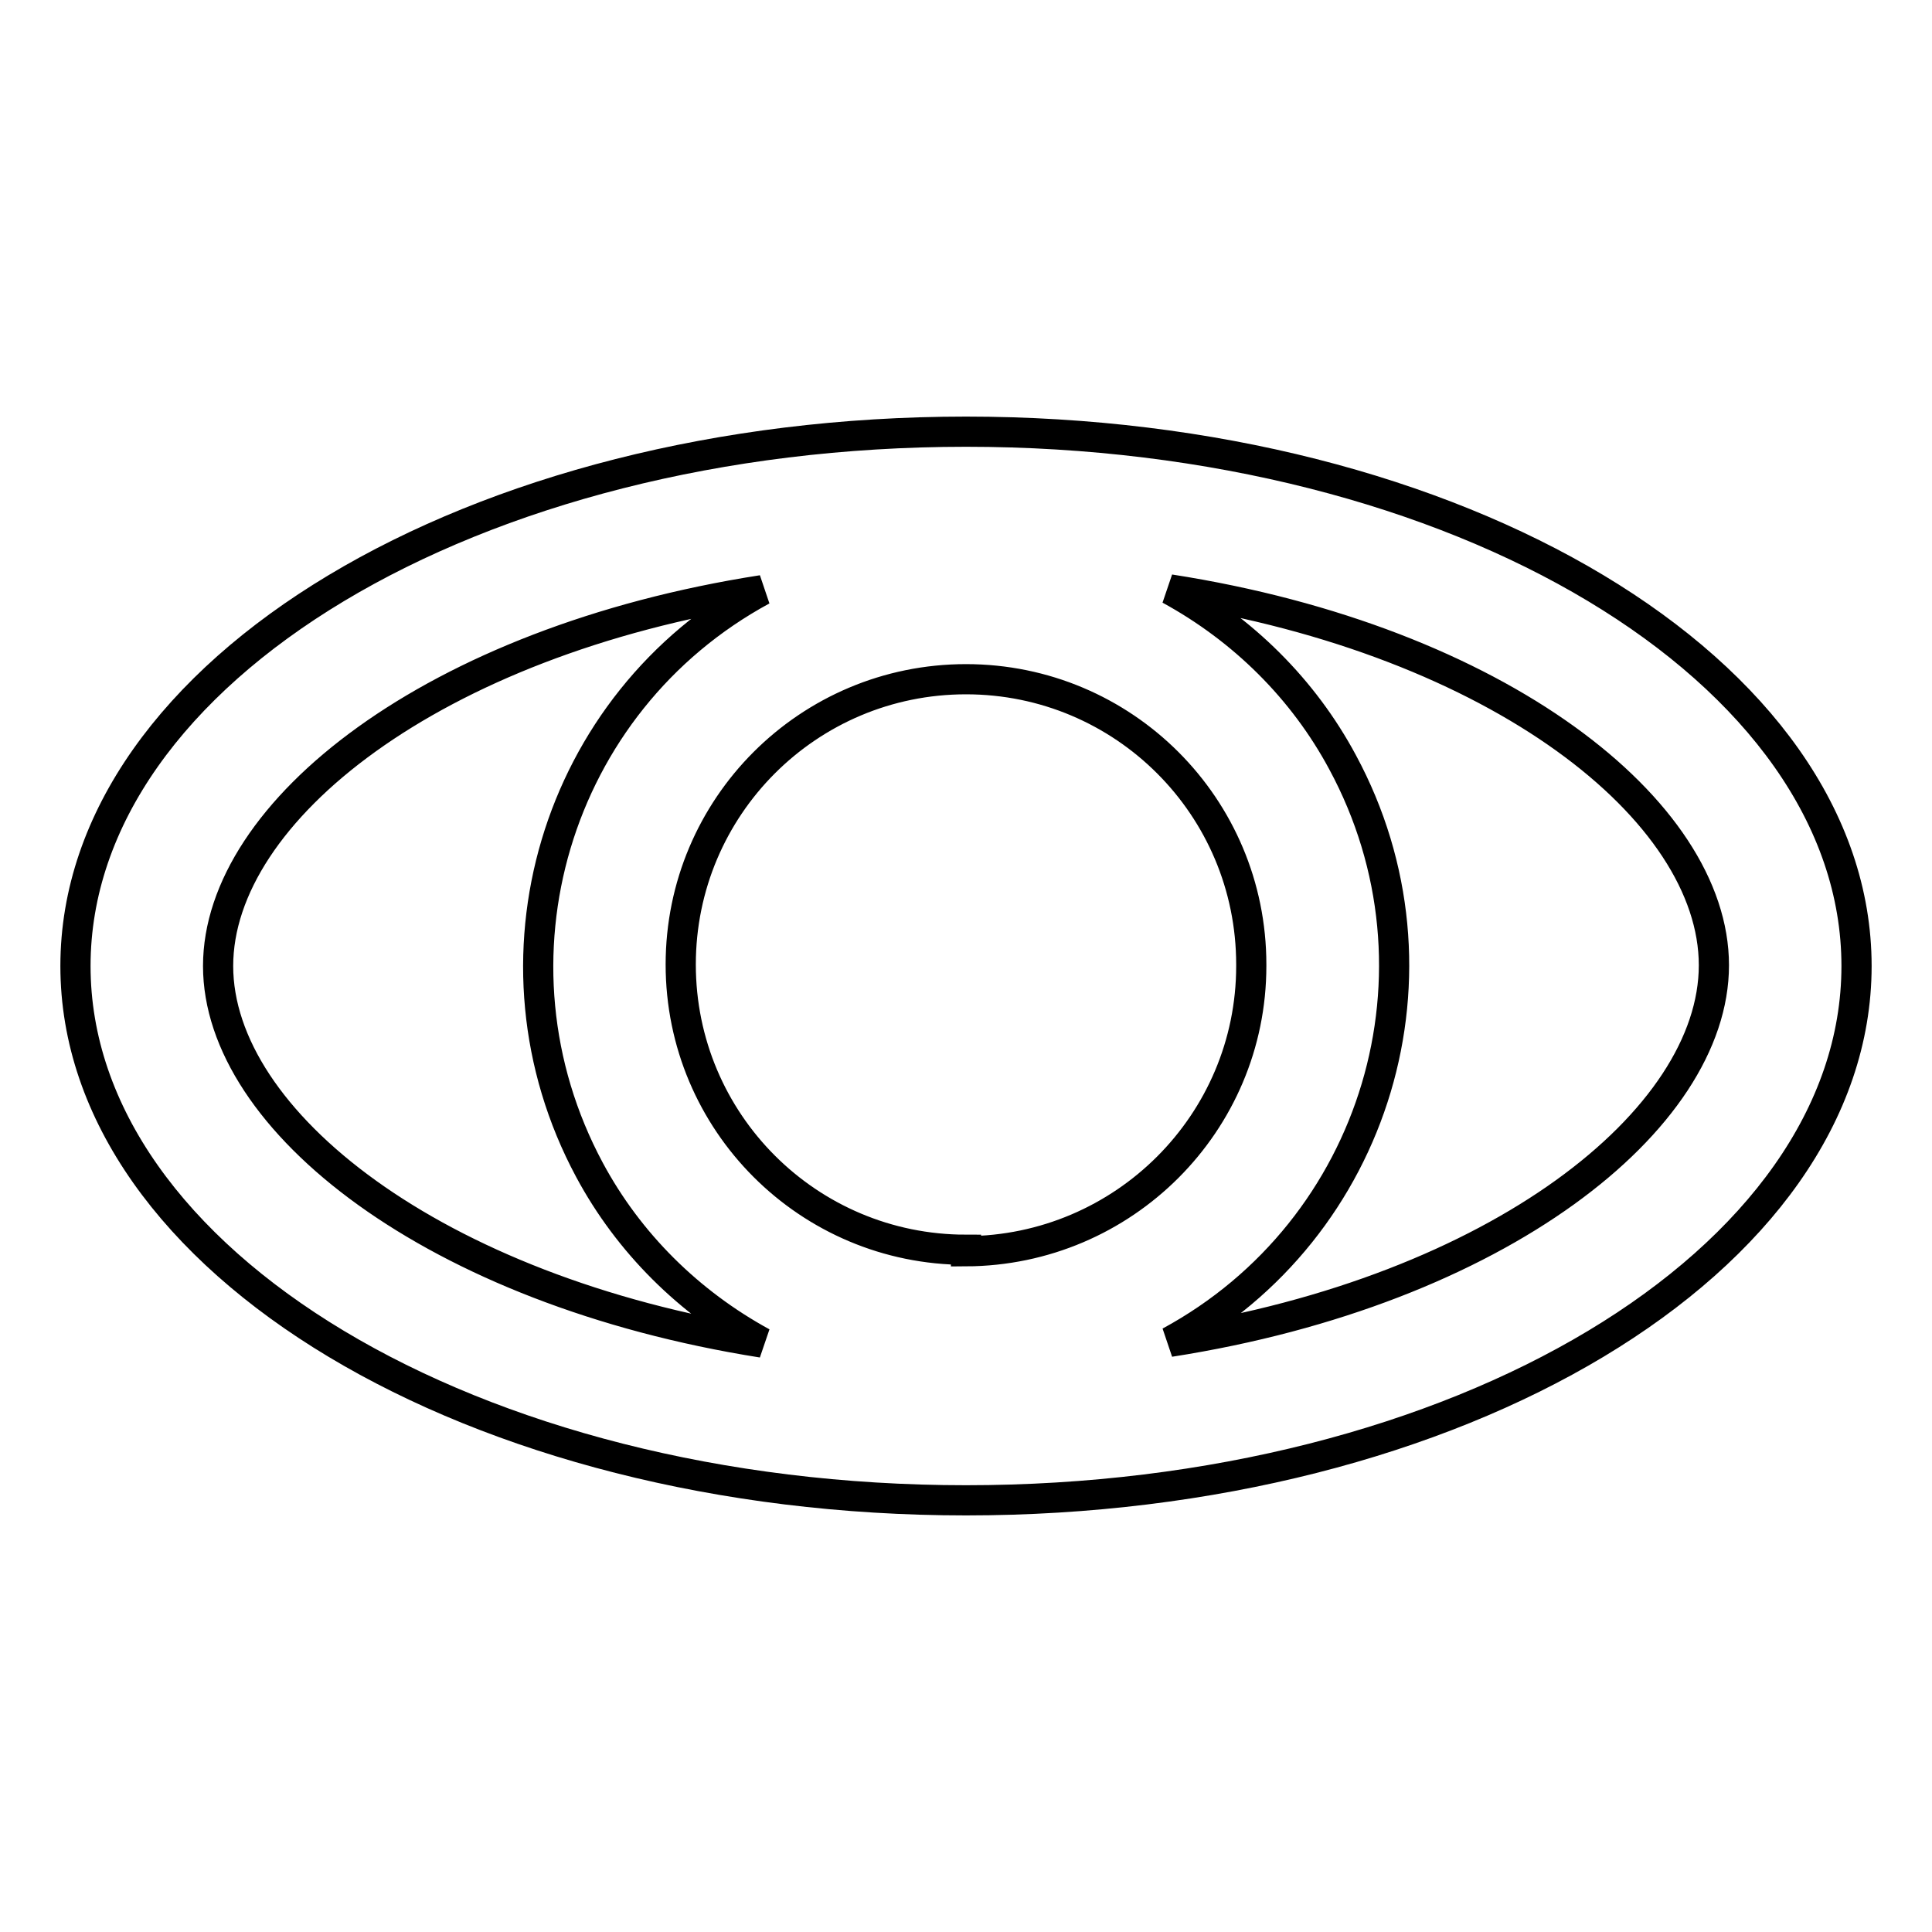
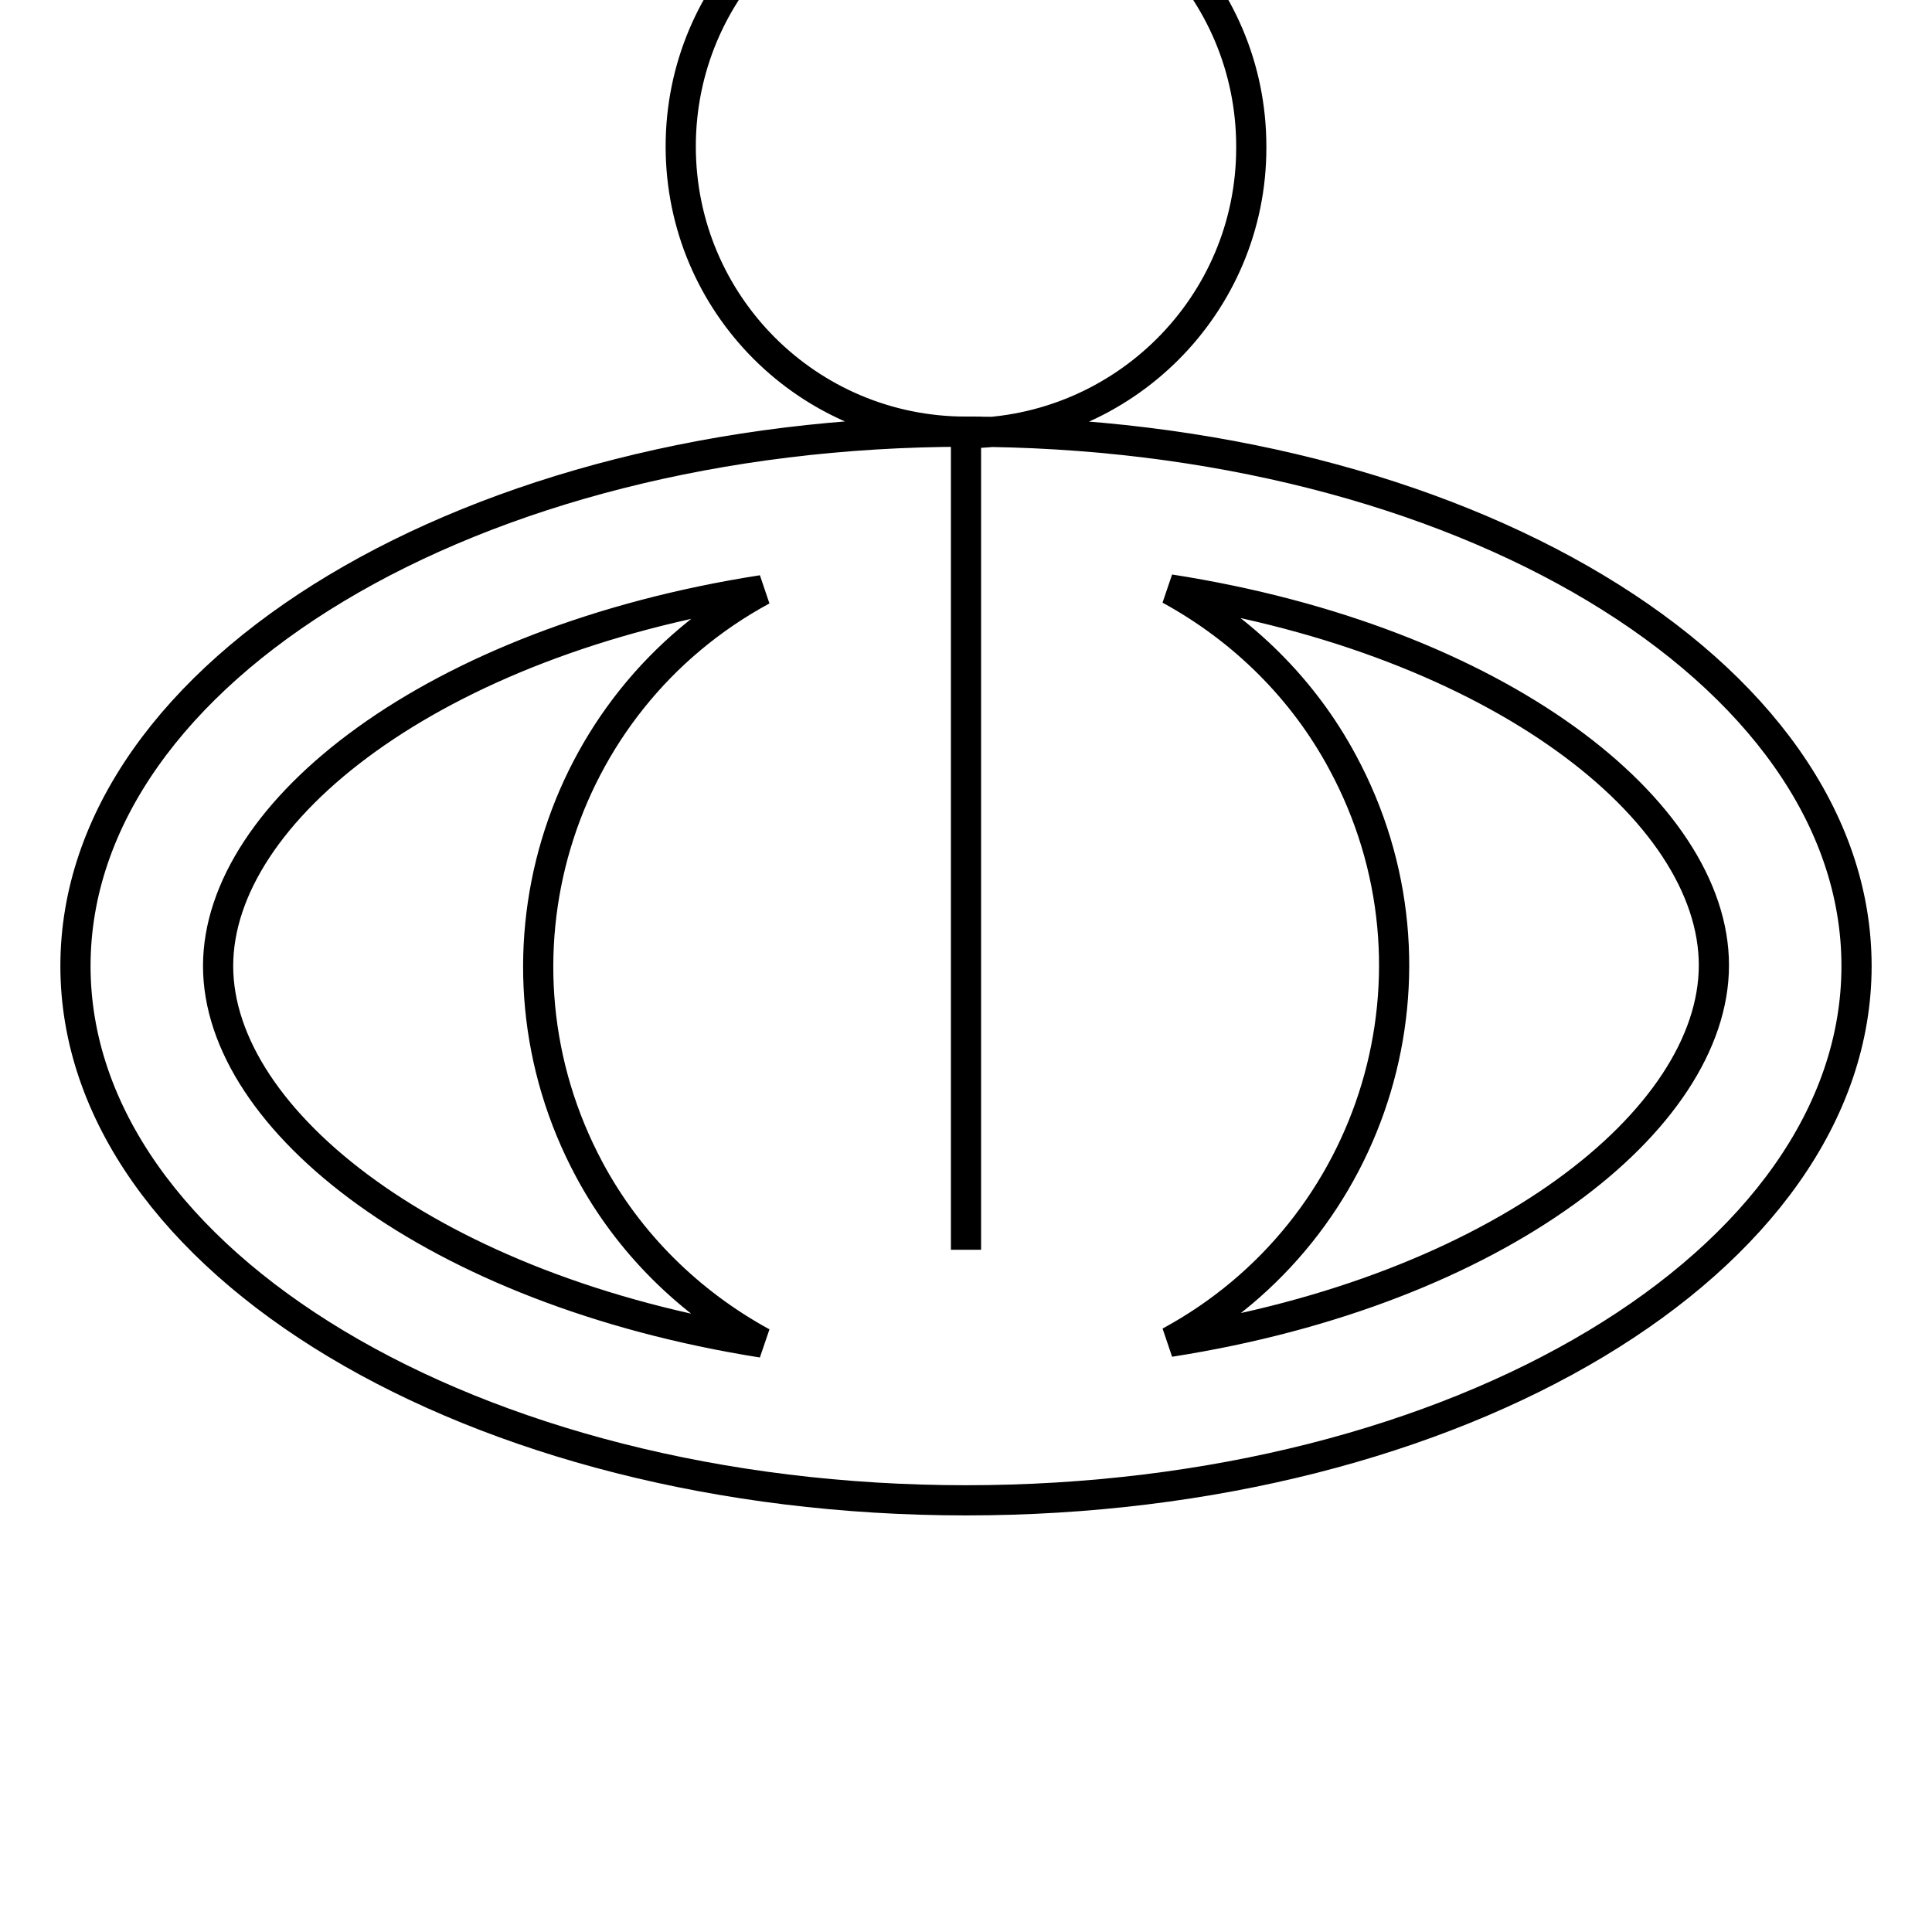
<svg xmlns="http://www.w3.org/2000/svg" version="1.1" x="0px" y="0px" viewBox="0 0 256 256" enable-background="new 0 0 256 256" xml:space="preserve">
  <g>
-     <path stroke-width="4" fill-opacity="0" stroke="#000000" d="M128,57.2C62.8,57.2,10,88.9,10,128s52.8,70.8,118,70.8c65.2,0,118-31.7,118-70.8S193.2,57.2,128,57.2z  M128,165.6c-20.9,0-37.8-16.9-37.8-37.8c0-20.9,16.9-37.8,37.8-37.8c20.9,0,37.8,16.9,37.8,37.8c0,0.1,0,0.1,0,0.2 c0,20.8-16.9,37.7-37.8,37.8V165.6z M28.9,128c0-20.5,28.5-43,72.1-49.8C73.5,93.1,63.3,127.4,78.1,155 c5.2,9.7,13.2,17.6,22.9,22.9C57.5,171,28.9,148.5,28.9,128z M155,177.8c27.5-14.9,37.8-49.2,22.9-76.8 c-5.2-9.7-13.2-17.6-22.9-22.9c43.6,6.8,72.1,29.3,72.1,49.8S198.5,171,155,177.8L155,177.8z" />
+     <path stroke-width="4" fill-opacity="0" stroke="#000000" d="M128,57.2C62.8,57.2,10,88.9,10,128s52.8,70.8,118,70.8c65.2,0,118-31.7,118-70.8S193.2,57.2,128,57.2z  c-20.9,0-37.8-16.9-37.8-37.8c0-20.9,16.9-37.8,37.8-37.8c20.9,0,37.8,16.9,37.8,37.8c0,0.1,0,0.1,0,0.2 c0,20.8-16.9,37.7-37.8,37.8V165.6z M28.9,128c0-20.5,28.5-43,72.1-49.8C73.5,93.1,63.3,127.4,78.1,155 c5.2,9.7,13.2,17.6,22.9,22.9C57.5,171,28.9,148.5,28.9,128z M155,177.8c27.5-14.9,37.8-49.2,22.9-76.8 c-5.2-9.7-13.2-17.6-22.9-22.9c43.6,6.8,72.1,29.3,72.1,49.8S198.5,171,155,177.8L155,177.8z" />
  </g>
</svg>